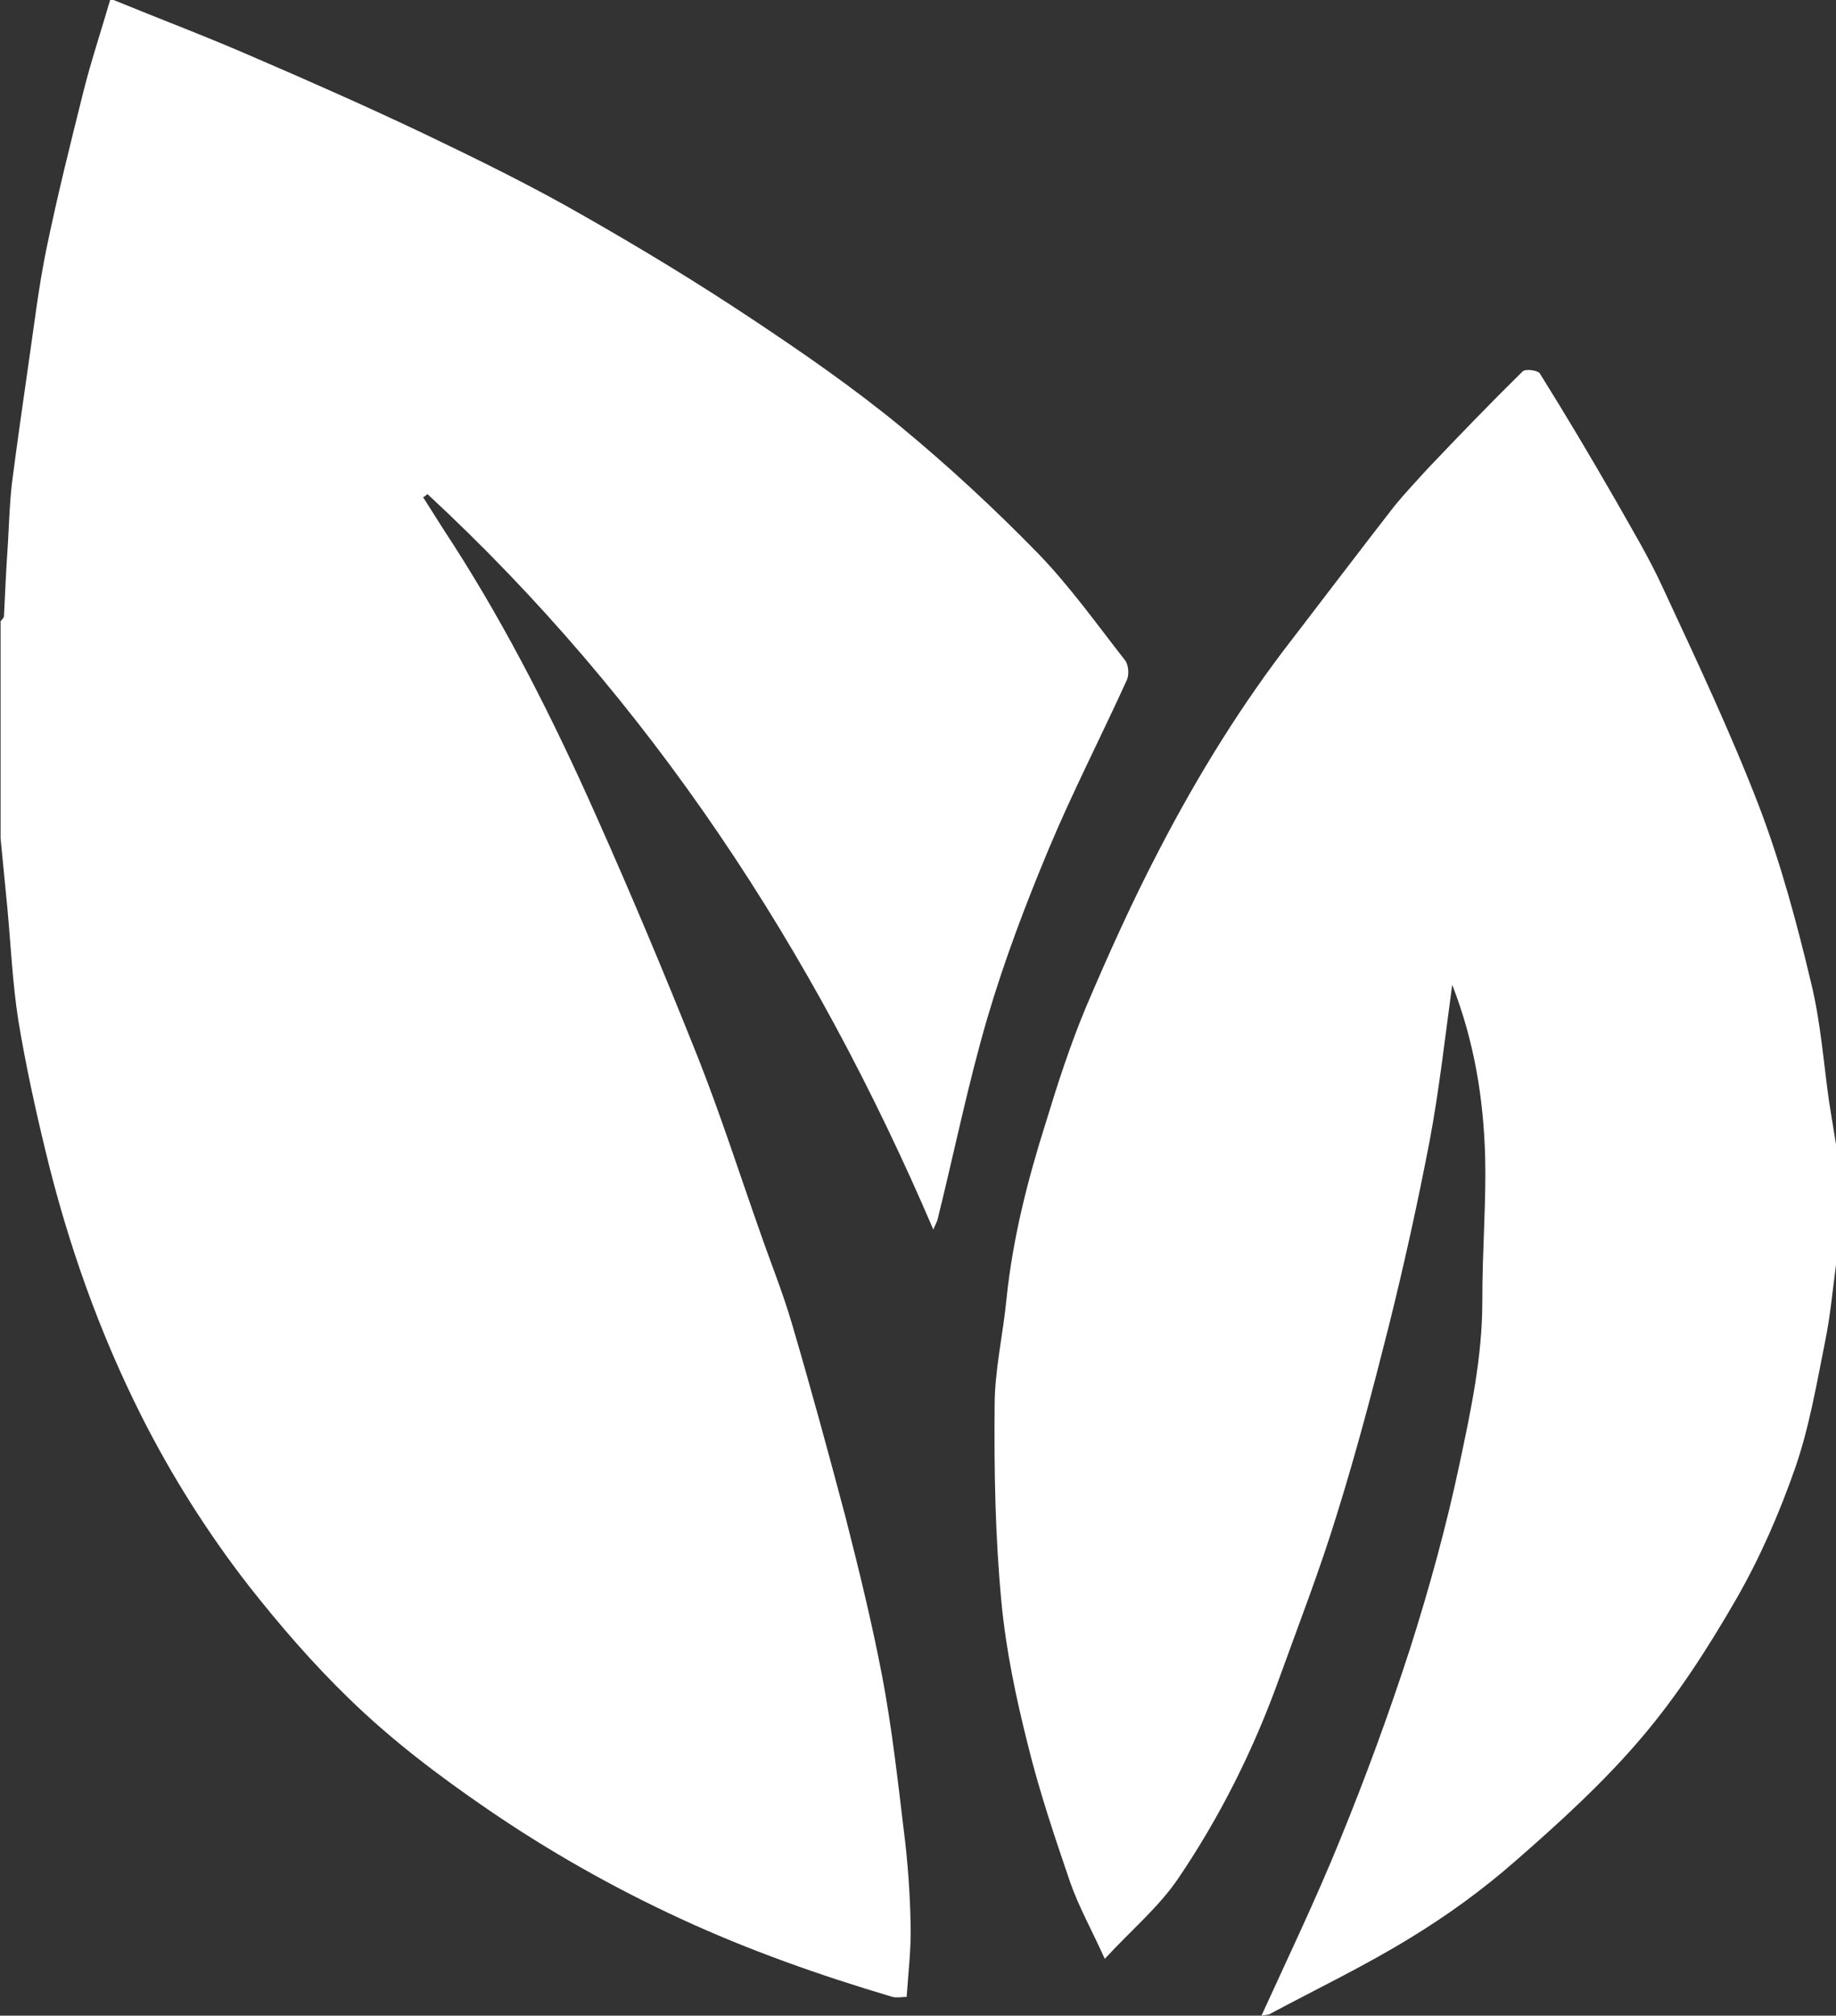
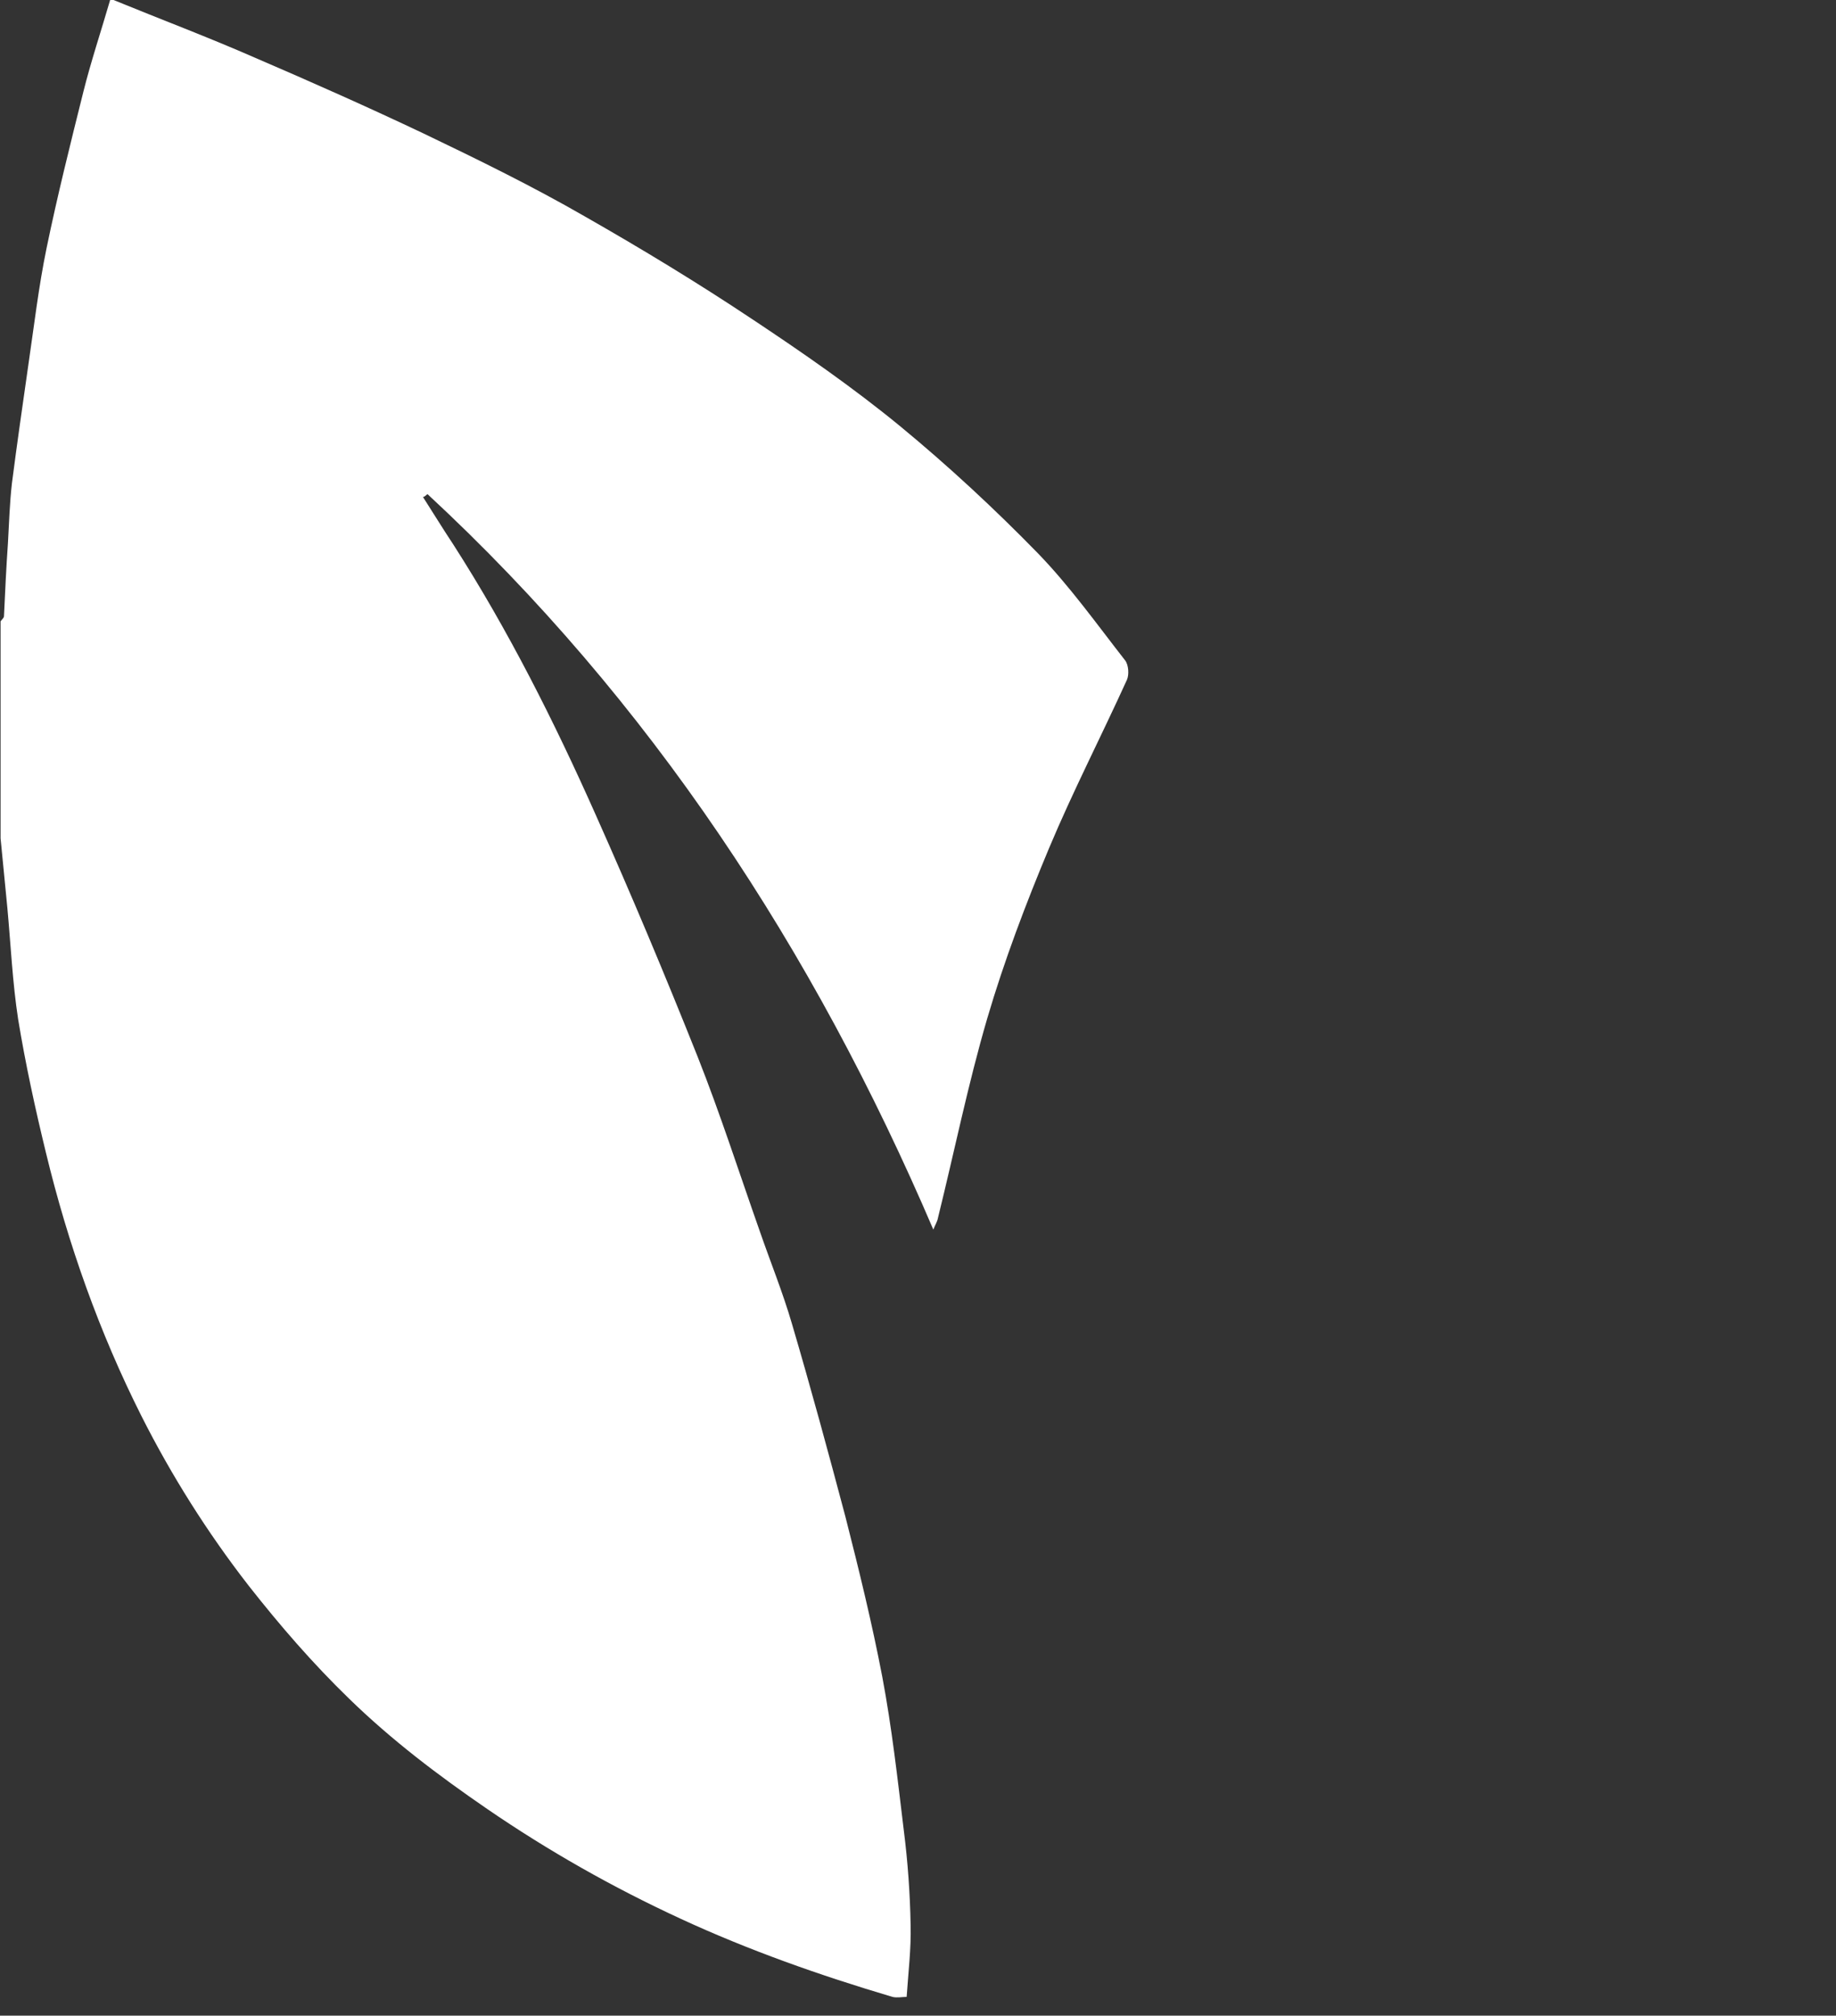
<svg xmlns="http://www.w3.org/2000/svg" id="Layer_1" data-name="Layer 1" version="1.1" viewBox="0 0 323.4 354.9">
  <rect x="0" y="0" width="323.4" height="354.9" fill="#333333" stroke="none" />
  <defs>
    <style>
      .cls-1 {
        fill: #fff;
        stroke-width: 0px;
      }
    </style>
  </defs>
  <path class="cls-1" d="M198.2,116.3c-5-6.4-9.7-13-15.3-18.8-7.7-7.9-15.9-15.5-24.4-22.5-8.3-6.8-17.1-12.9-26-18.8-9.6-6.4-19.5-12.4-29.5-18.1-9.2-5.3-18.8-10-28.4-14.6-9.7-4.6-19.6-9-29.6-13.3C36.8,6.6,28.3,3.4,20,0h-.6c-1.6,5.5-3.4,10.9-4.7,16.1-2.3,9.2-4.6,18.4-6.5,27.6-1.4,6.8-2.2,13.7-3.2,20.5-1,7-2,13.9-2.9,20.9-.4,3.5-.5,7-.7,10.5-.3,4.3-.5,8.6-.7,12.9,0,.3-.4.6-.6.9v38.2c.4,4.1.8,8.2,1.2,12.3.6,6.5.9,13.1,1.9,19.6,1.3,7.9,3,15.7,4.9,23.5,3.9,16.1,9.4,31.6,16.8,46.3,5.3,10.5,11.6,20.5,18.9,29.9,5.5,7,11.3,13.7,17.7,19.9,7.5,7.3,15.7,13.5,24.3,19.4,10.8,7.4,22.1,13.8,34,19.3,12.1,5.6,24.6,10,37.4,13.8.8.2,1.7,0,2.5,0,.3-4.4.8-8.5.7-12.6-.1-5.6-.5-11.2-1.2-16.7-1.1-9.1-2.1-18.1-3.8-27.1-1.8-9.4-4.1-18.8-6.5-28.2-3-11.3-6.1-22.7-9.4-33.9-1.6-5.5-3.8-10.9-5.7-16.4-3.6-10.2-6.9-20.5-10.9-30.6-5.7-14.3-11.7-28.6-18-42.7-7.3-16.4-15.4-32.5-25.1-47.6-1.8-2.7-3.5-5.5-5.3-8.3.3,0,.5-.3.8-.5,39.3,36.4,68,80.2,89.1,129.5.3-.8.7-1.4.8-2,2.9-11.7,5.3-23.6,8.7-35.2,3-10.2,6.8-20.2,10.9-30,4.2-10,9.2-19.7,13.7-29.6.4-.9.3-2.6-.3-3.4Z" />
-   <path class="cls-1" d="M222.2,354.9c4.7-10.3,9.6-20.5,13.9-31.1,4.5-11,8.6-22.2,12.3-33.6,3.4-10.7,6.4-21.6,8.7-32.5,2-9.4,4-18.8,4-28.5s.7-17.1.5-25.6c-.3-10.2-1.9-20.2-5.8-30.2-1.3,9.5-2.3,18.6-4,27.6-2.1,10.9-4.5,21.8-7.2,32.6-2.8,11.1-5.7,22.1-9.1,33-3,9.8-6.7,19.3-10.2,29-4.5,12.5-10.4,24.3-17.8,35.2-3.4,5-8.2,9-12.9,14.1-2.3-5.1-4.6-9.2-6.1-13.5-2.7-7.9-5.4-15.9-7.4-24-2.1-8.3-3.9-16.8-4.7-25.3-1.1-11.5-1.3-23-1.2-34.6,0-6.3,1.5-12.6,2.1-18.9,1.1-10.6,3.7-20.8,6.9-30.9,2.1-6.9,4.3-13.7,7.1-20.4,4-9.4,8.2-18.7,12.9-27.7,6.8-13.1,14.5-25.6,23.6-37.3,6-7.8,11.9-15.6,17.9-23.3,1.8-2.2,3.8-4.3,5.7-6.4,5.5-5.8,11.1-11.6,16.8-17.2.5-.5,2.6-.2,3,.3,4.5,7.2,8.9,14.6,13.1,21.9,3,5.3,6.2,10.6,8.7,16.1,5.9,12.7,11.9,25.4,16.9,38.4,3.8,10,6.6,20.4,9.1,30.9,1.7,6.9,2.2,14.1,3.2,21.1.4,2.5.8,5,1.2,7.4v21.2c-.6,4.5-1,9-1.9,13.4-1.5,7.5-2.8,15.2-5.3,22.4-2.8,8-6.2,15.8-10.4,23.1-4.9,8.5-10.3,16.9-16.6,24.3-6.7,7.9-14.5,15-22.3,21.8-5.7,5-11.9,9.5-18.3,13.4-8.1,5-16.7,9.1-25.1,13.6l-1.3.2h0Z" />
</svg>